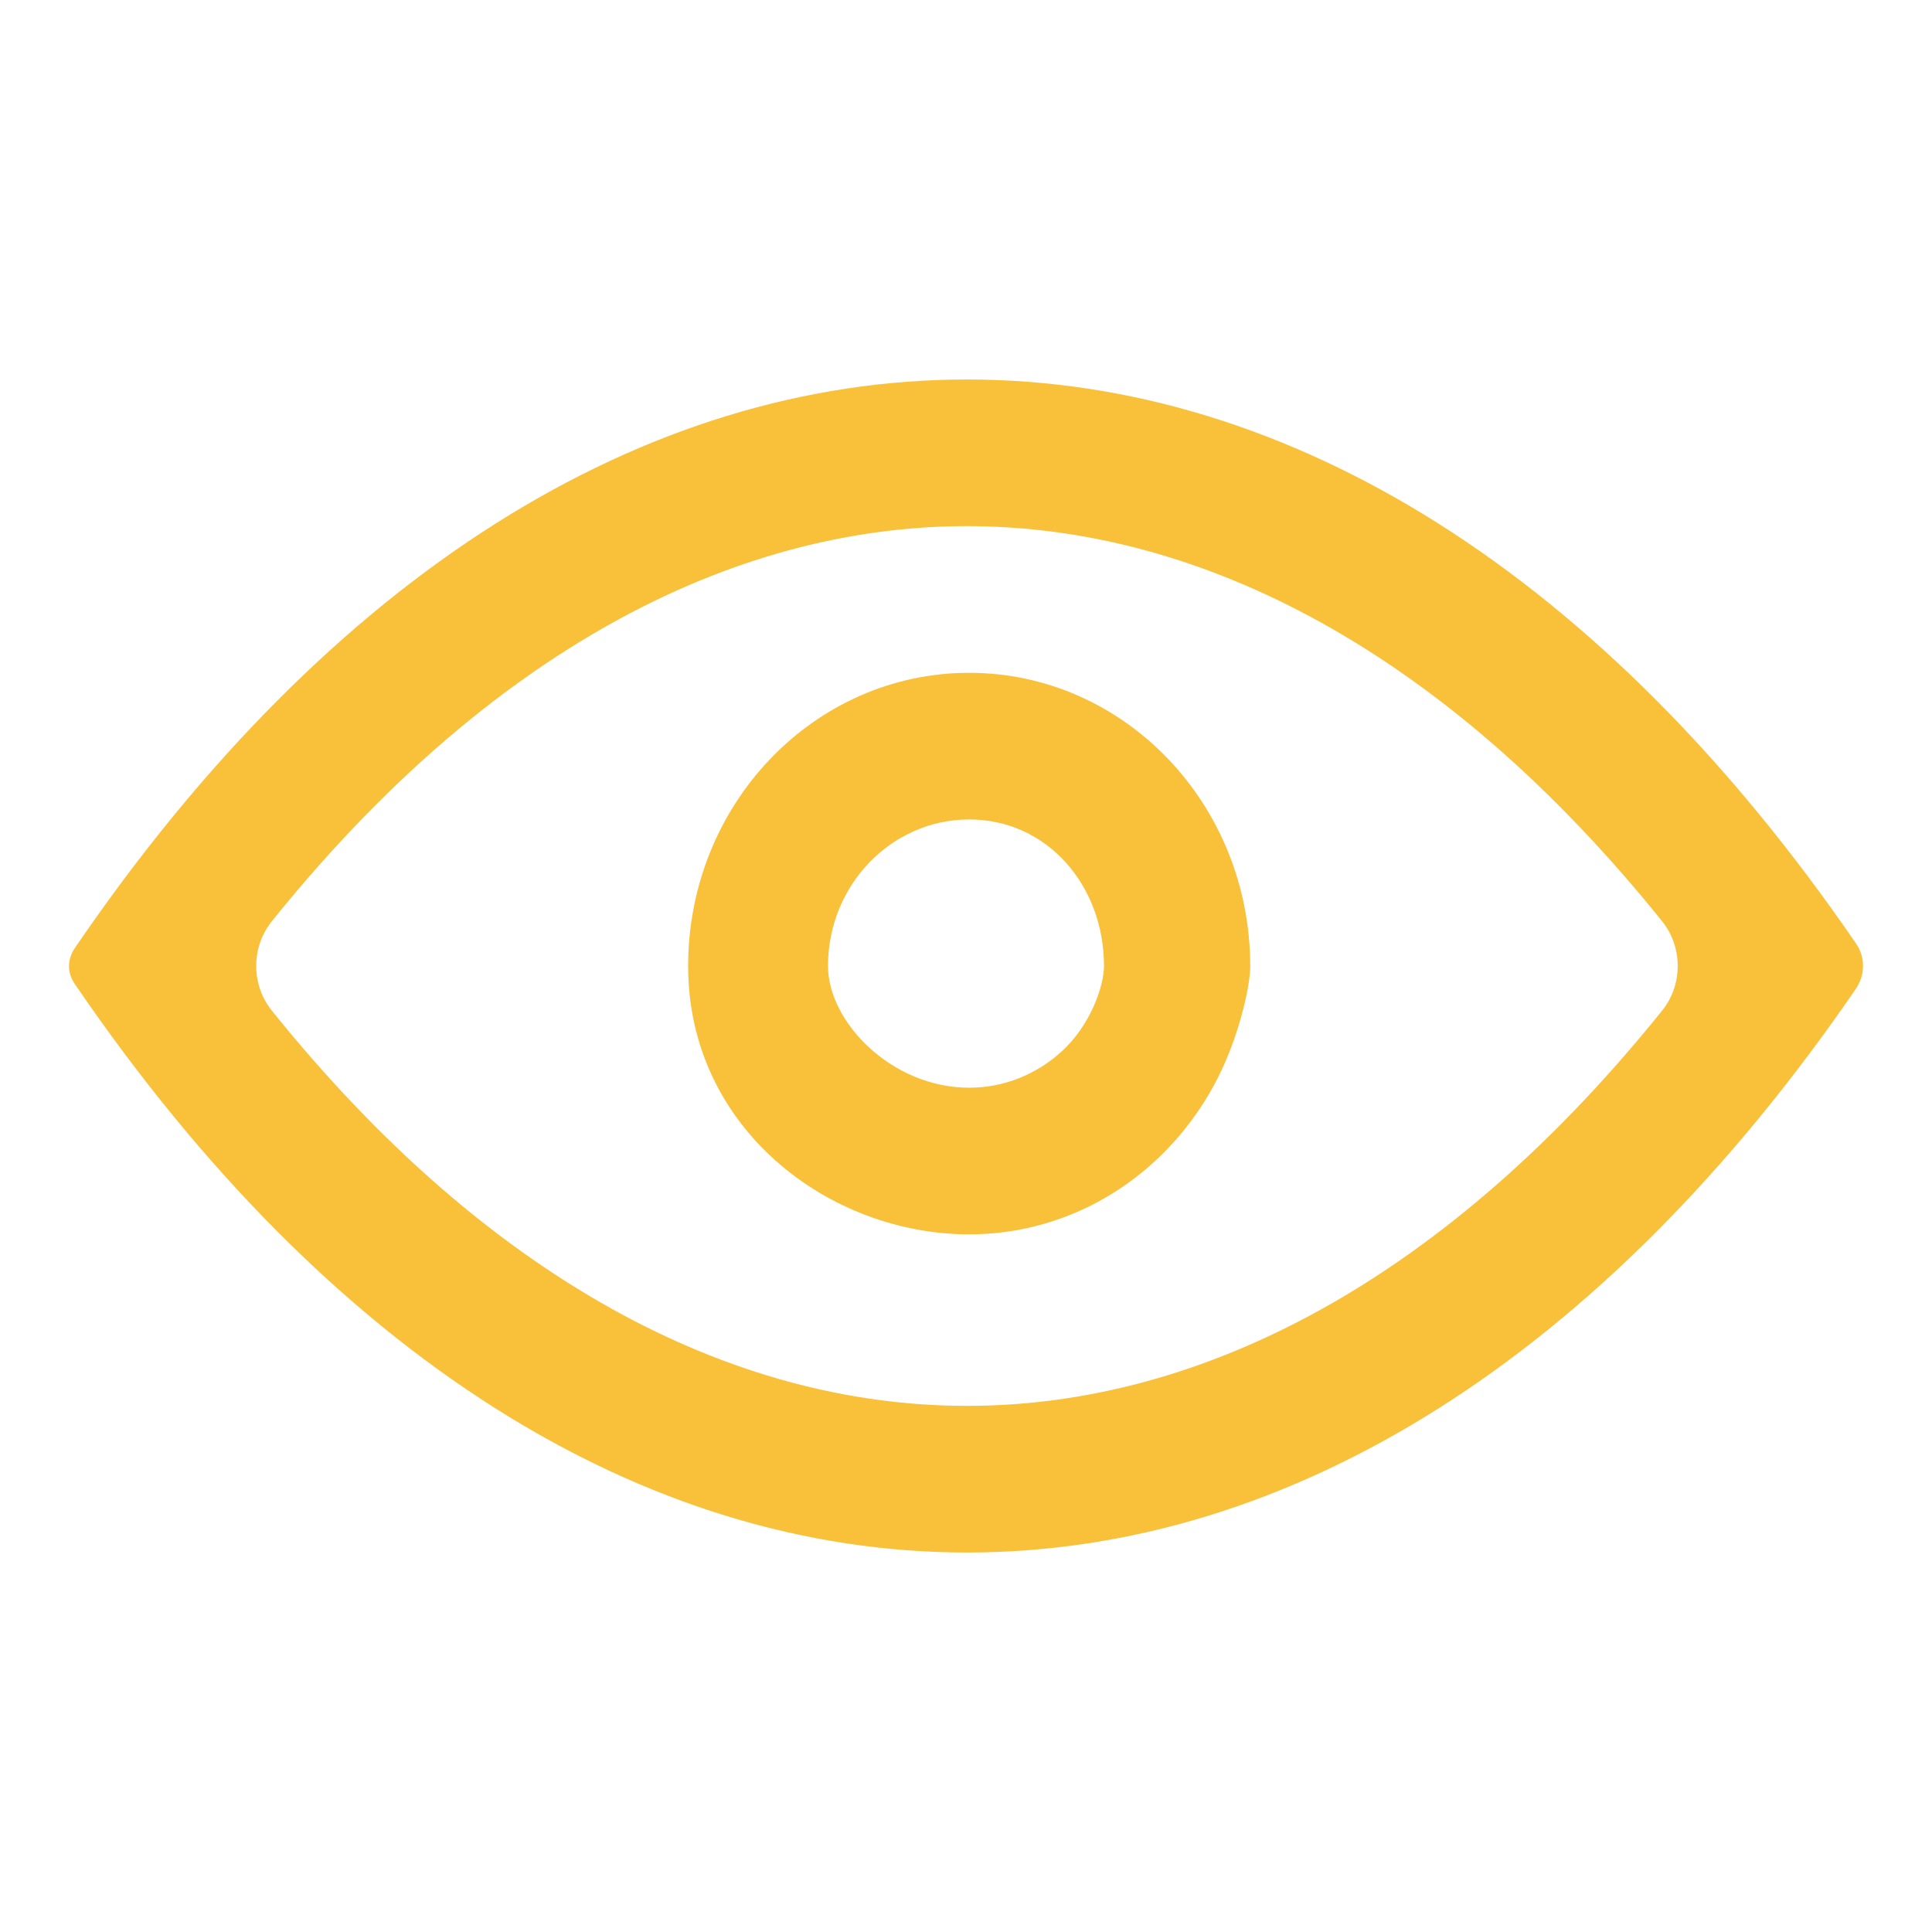
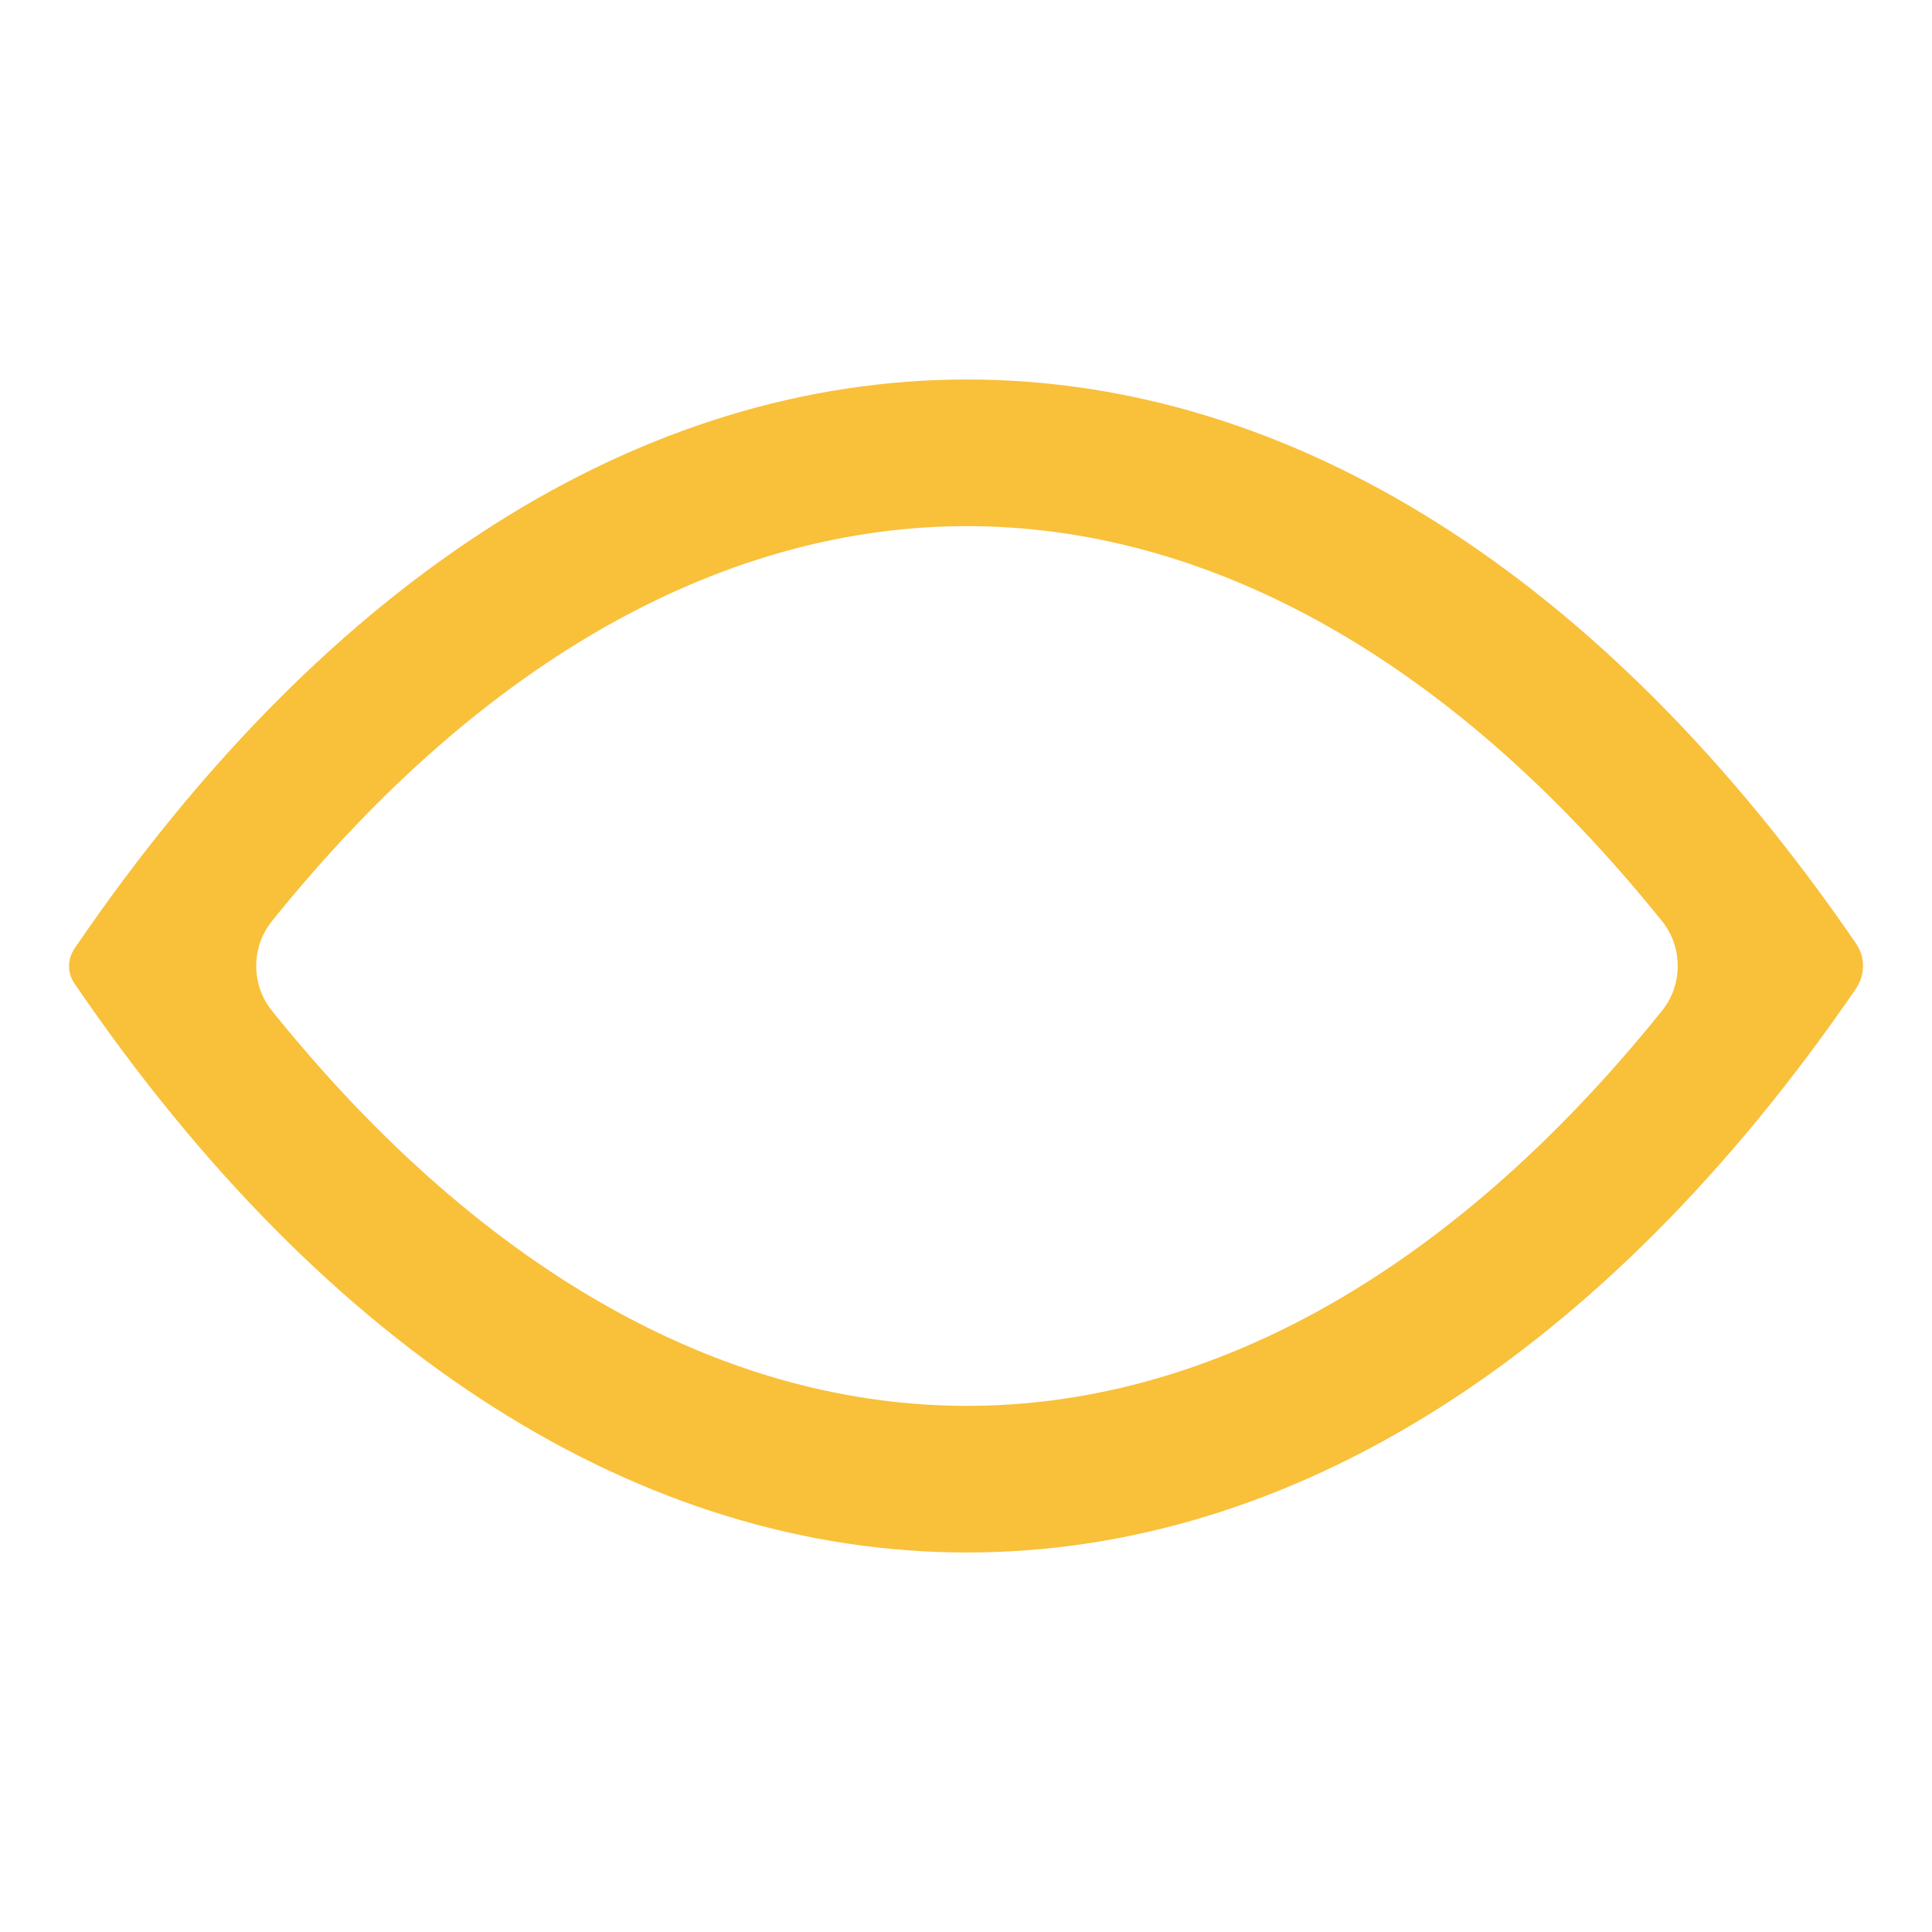
<svg xmlns="http://www.w3.org/2000/svg" width="24" height="24" viewBox="0 0 28 28" fill="none">
-   <path clip-rule="evenodd" d="M17.747 15.415C17.985 14.874 18.119 14.272 18.119 14.002C18.119 11.654 16.295 9.751 14.046 9.751C11.797 9.751 9.973 11.654 9.973 14.002C9.973 16.349 12.01 17.889 14.046 17.889C15.349 17.889 16.508 17.252 17.252 16.259C17.447 16 17.614 15.717 17.747 15.415ZM14.046 15.764C14.555 15.764 15.021 15.568 15.378 15.246C15.81 14.857 16 14.281 16 14.002C16 12.828 15.172 11.876 14.046 11.876C12.921 11.876 12 12.826 12 14C12 14.81 12.921 15.764 14.046 15.764Z" fill="#F9C03A" fill-rule="evenodd" />
  <path clip-rule="evenodd" d="M1.092 14.272C1.076 14.253 1.108 14.293 1.092 14.272C0.968 14.102 0.971 13.9 1.093 13.727C1.102 13.715 1.111 13.702 1.12 13.688C4.781 8.343 9.321 5.5 14.014 5.5C18.703 5.5 23.238 8.336 26.896 13.67C26.965 13.771 27 13.875 27 13.999C27 14.13 26.959 14.24 26.886 14.346C23.23 19.67 18.698 22.5 14.014 22.5C9.309 22.5 4.757 19.643 1.092 14.272ZM3.939 13.352C3.638 13.727 3.638 14.272 3.939 14.646C7.074 18.544 10.604 20.375 14.014 20.375C17.424 20.375 20.954 18.544 24.089 14.646C24.39 14.272 24.39 13.727 24.089 13.352C20.954 9.455 17.424 7.625 14.014 7.625C10.604 7.625 7.074 9.455 3.939 13.352Z" fill="#F9C03A" fill-rule="evenodd" />
</svg>